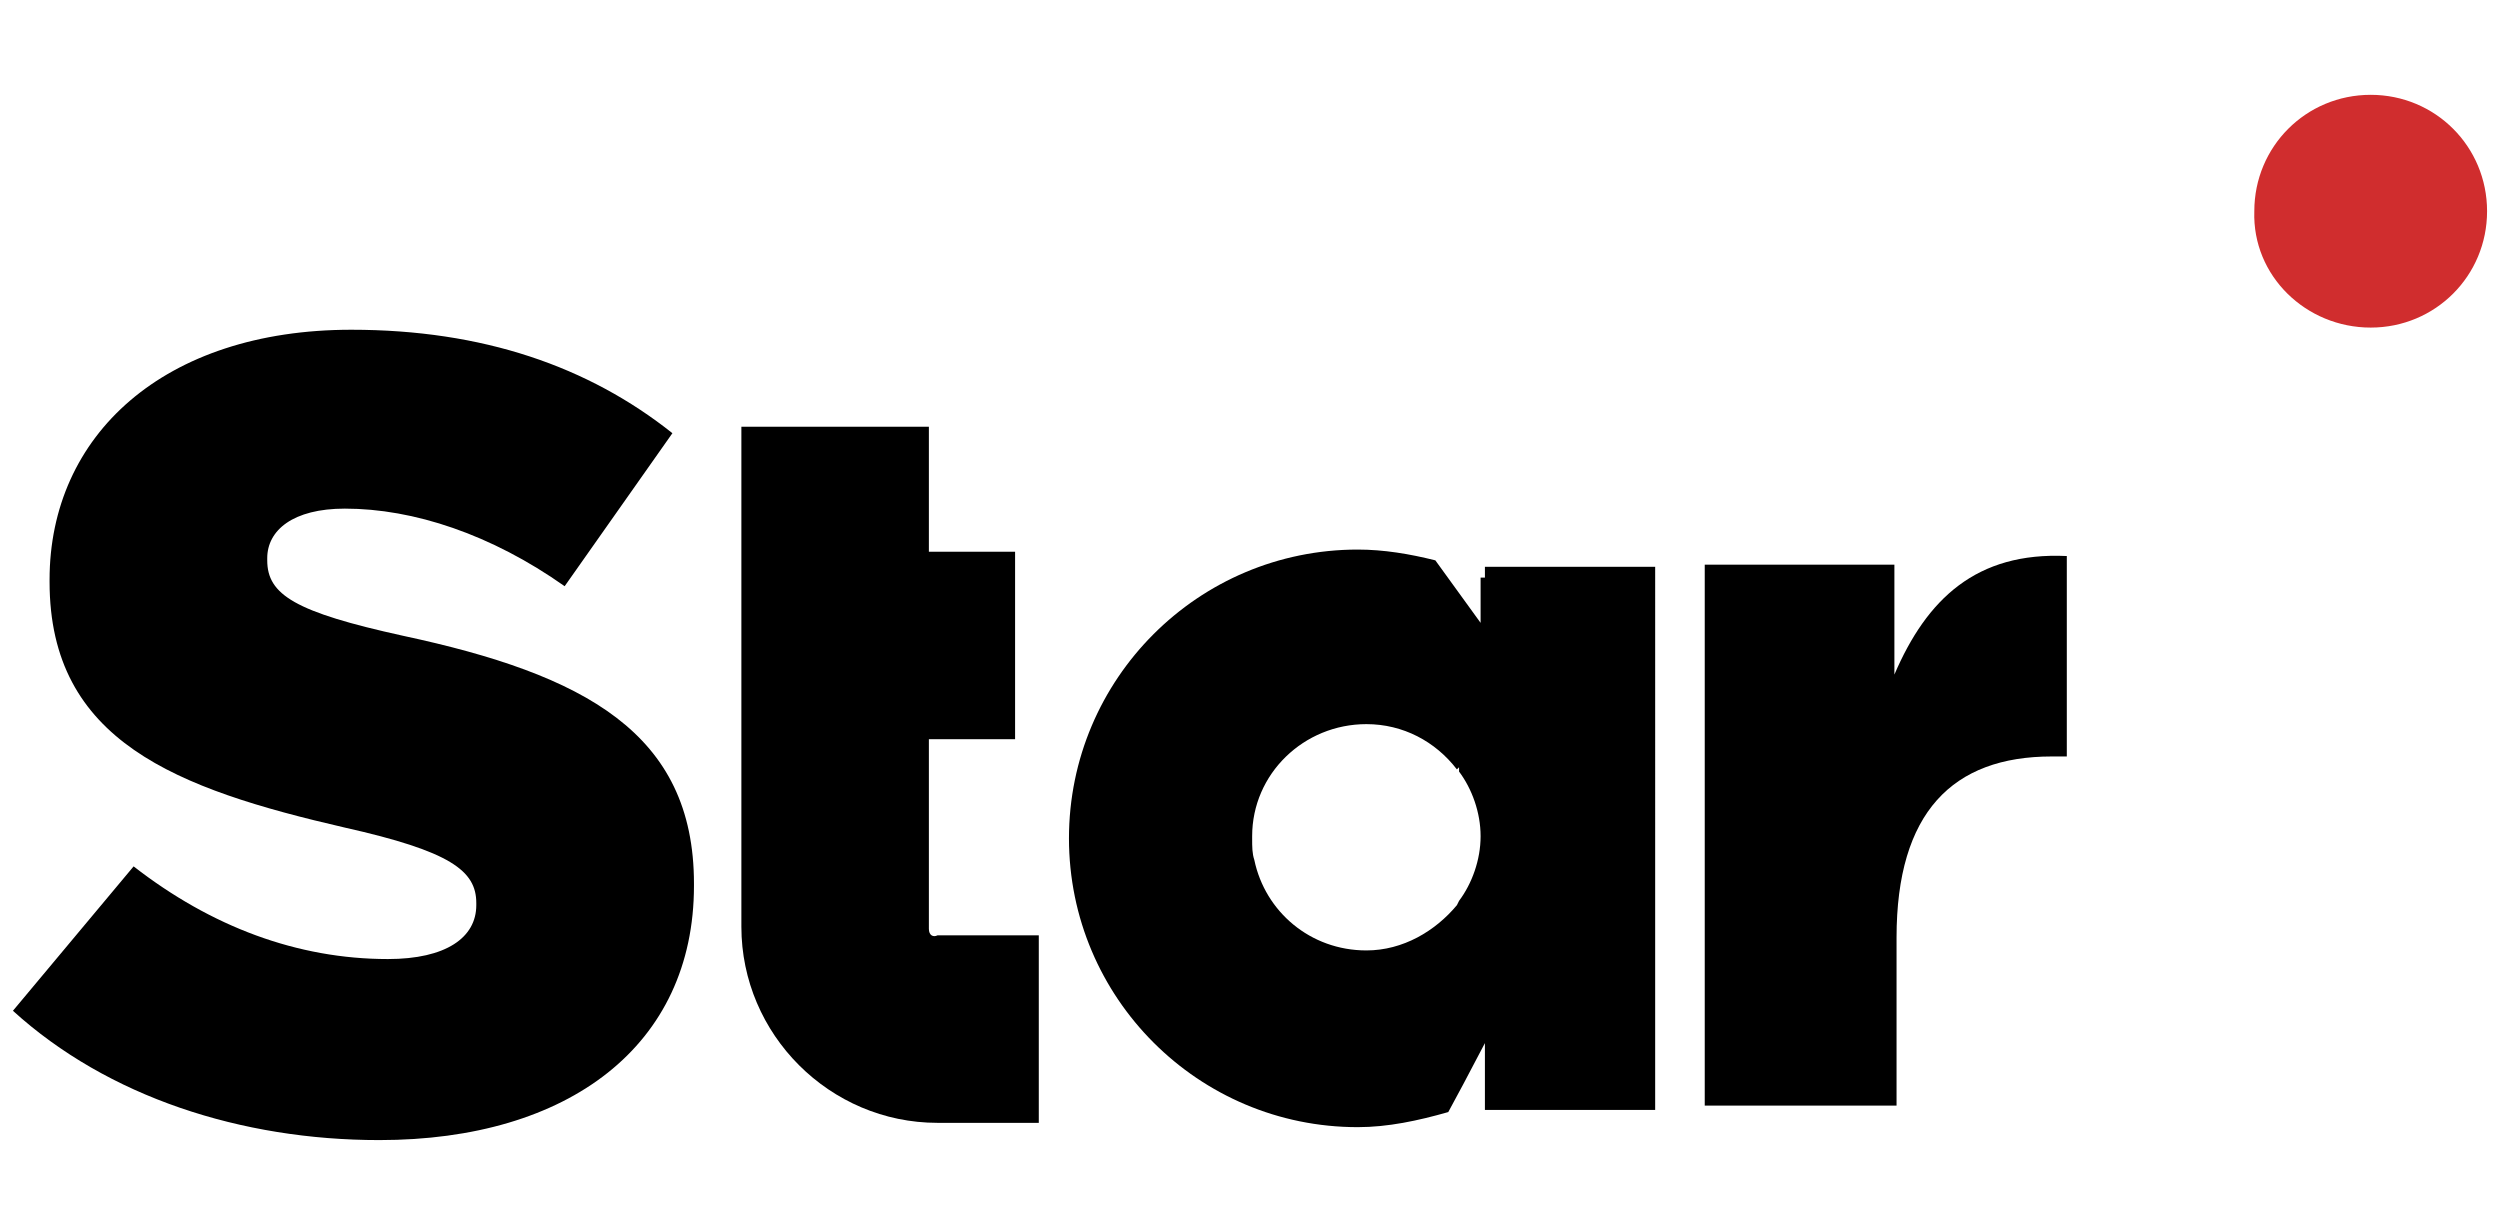
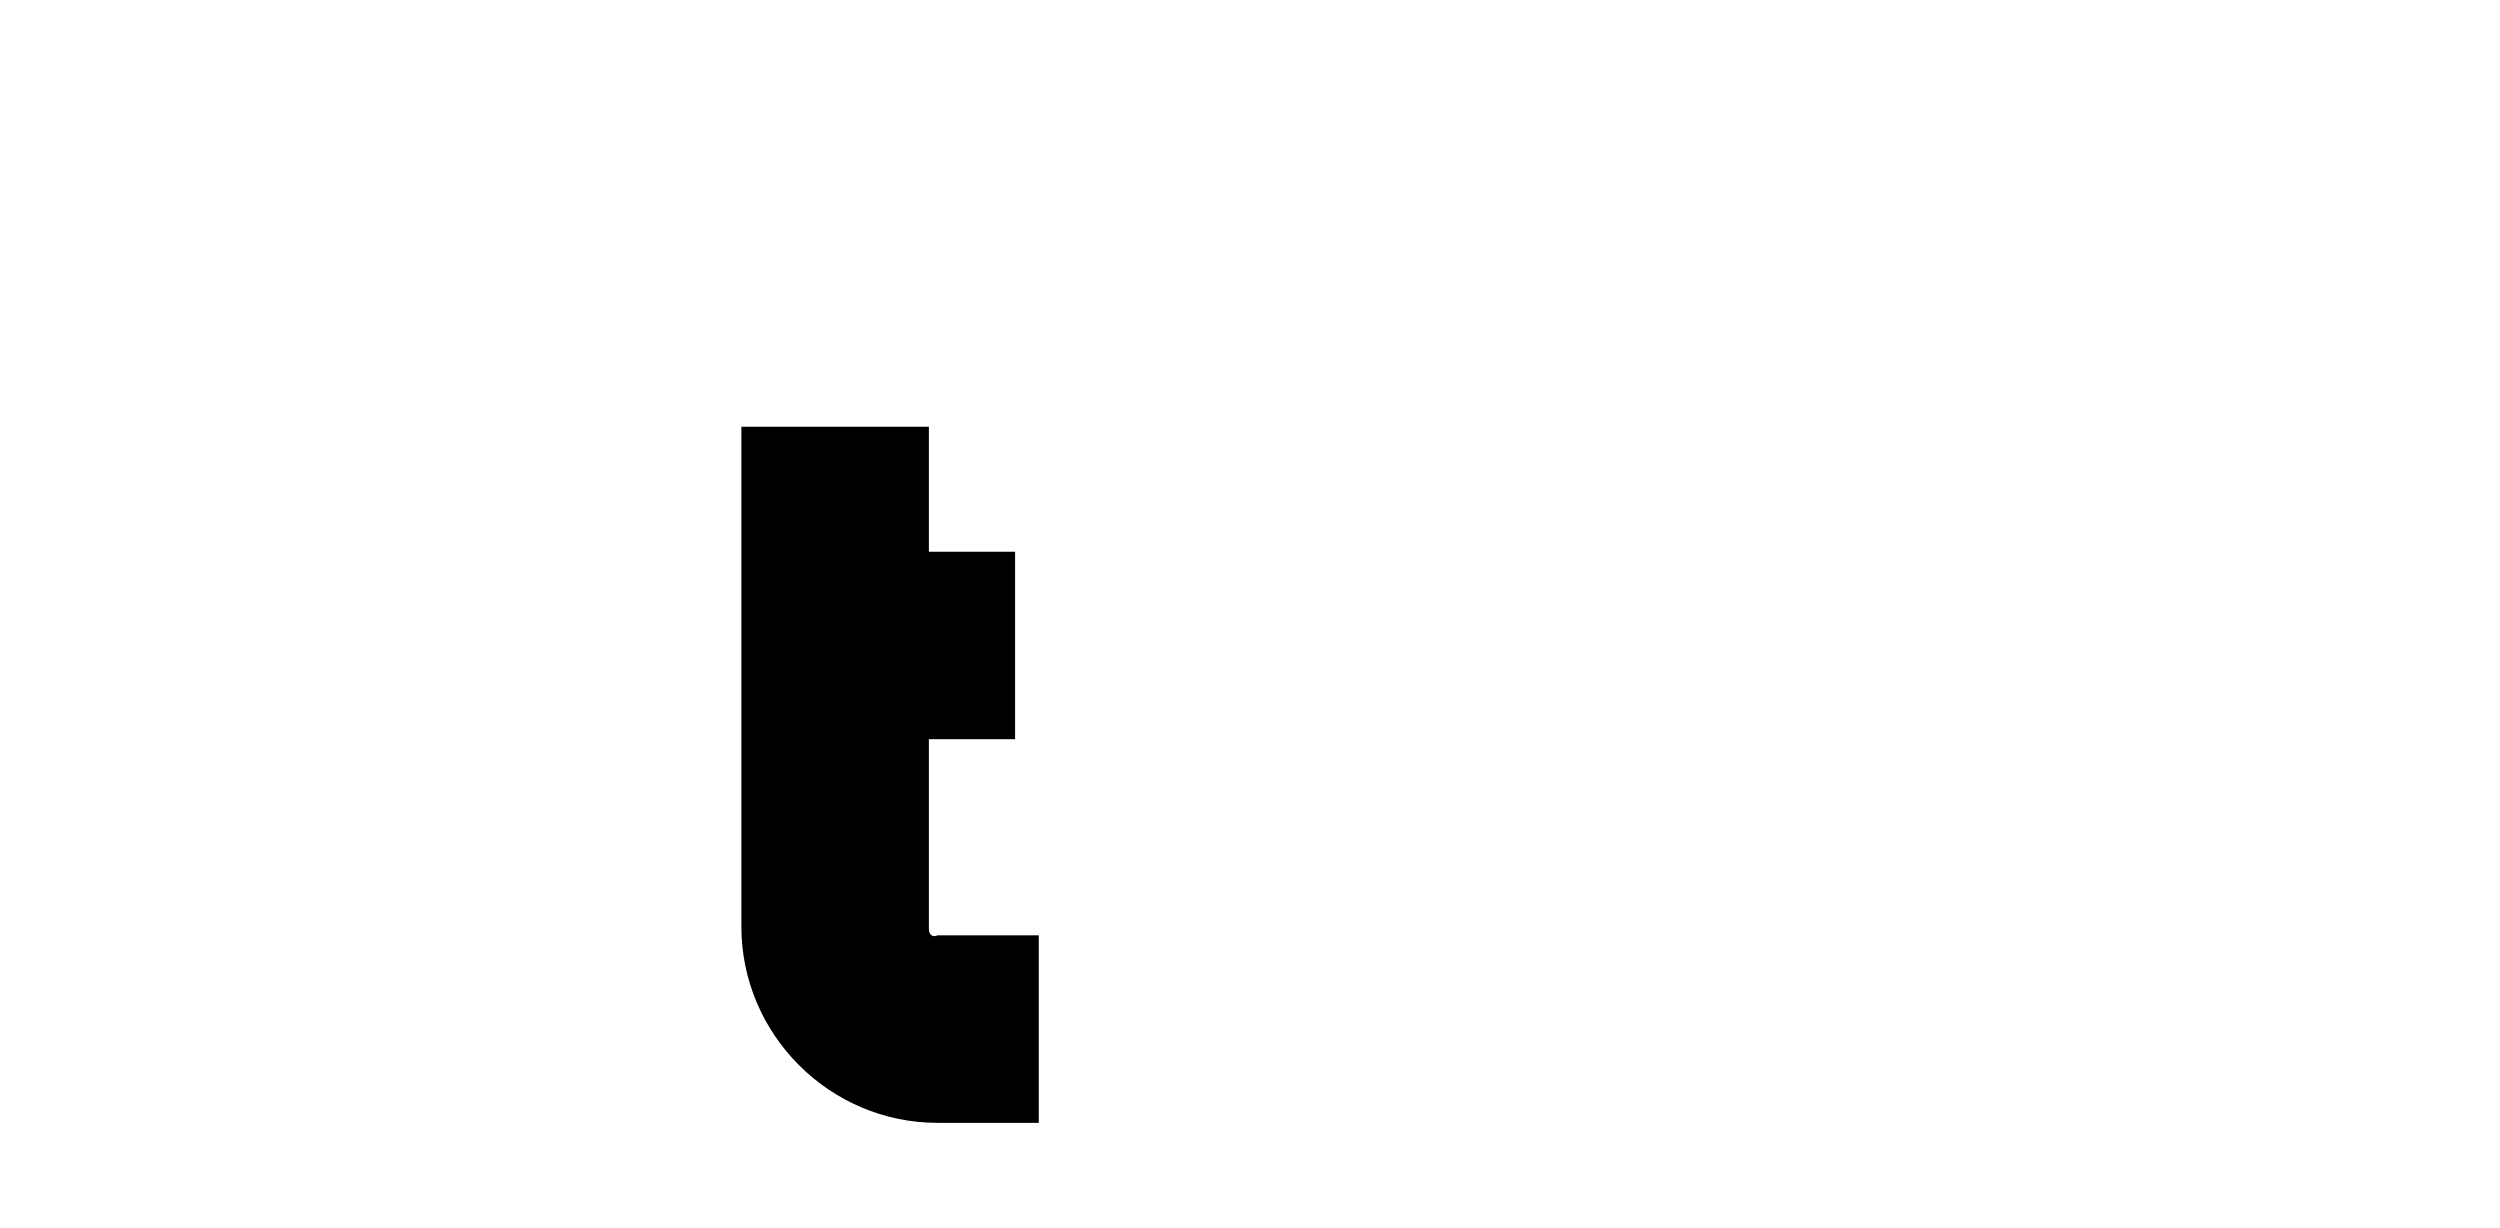
<svg xmlns="http://www.w3.org/2000/svg" version="1.1" id="Layer_1" x="0px" y="0px" viewBox="0 0 116 57" style="enable-background:new 0 0 116 57;">
  <style type="text/css">
	.st0{fill:#D02D2E;}
</style>
-   <path d="M18.7,29.5c-5-1.1-6.3-1.9-6.3-3.5v-0.1c0-1.3,1.2-2.3,3.6-2.3c3.2,0,6.8,1.2,10.2,3.6l5-7.1c-3.9-3.1-8.8-4.8-14.9-4.8  c-8.7,0-14,4.9-14,11.6V27c0,7.4,5.9,9.6,13.7,11.4c4.9,1.1,6.1,2,6.1,3.5V42c0,1.5-1.4,2.5-4.1,2.5c-4.2,0-8.2-1.5-11.8-4.3  l-5.6,6.7c4.4,4,10.6,6,17,6c8.8,0,14.6-4.4,14.6-11.8V41C32.2,34,27.1,31.3,18.7,29.5" />
-   <path d="M95.2,35.1h0.7v-9.3c-4.2-0.2-6.5,2-8,5.5v-5.1h-8.8v25.1H88v-7.8C88,37.7,90.6,35.1,95.2,35.1" />
-   <path d="M68.7,26.8v2.1L66.6,26c-1.2-0.3-2.4-0.5-3.6-0.5c-7.4,0-13.4,6-13.4,13.4s6,13.4,13.4,13.4c1.4,0,2.8-0.3,4.2-0.7l0.7-1.3  l1-1.9v3.1h7.9V26.3h-7.9v0.5H68.7z M67.6,42c-1,1.2-2.5,2.1-4.2,2.1c-2.6,0-4.7-1.8-5.2-4.2c-0.1-0.3-0.1-0.6-0.1-1c0,0,0,0,0-0.1  c0-2.9,2.4-5.2,5.3-5.2c1.7,0,3.2,0.8,4.2,2.1l0.1-0.1v0.2c0.6,0.8,1,1.9,1,3s-0.4,2.2-1,3L67.6,42L67.6,42z" />
  <path d="M43.1,43.1v-8.8h4v-8.7h-4v-5.8h-8.7V43c0,5,4.1,9.1,9.1,9.1h4.7v-8.7h-4.7C43.3,43.5,43.1,43.4,43.1,43.1" />
-   <path class="st0" d="M110,15.2c3,0,5.4-2.4,5.4-5.4S113,4.4,110,4.4s-5.4,2.4-5.4,5.4C104.5,12.8,107,15.2,110,15.2z" />
</svg>